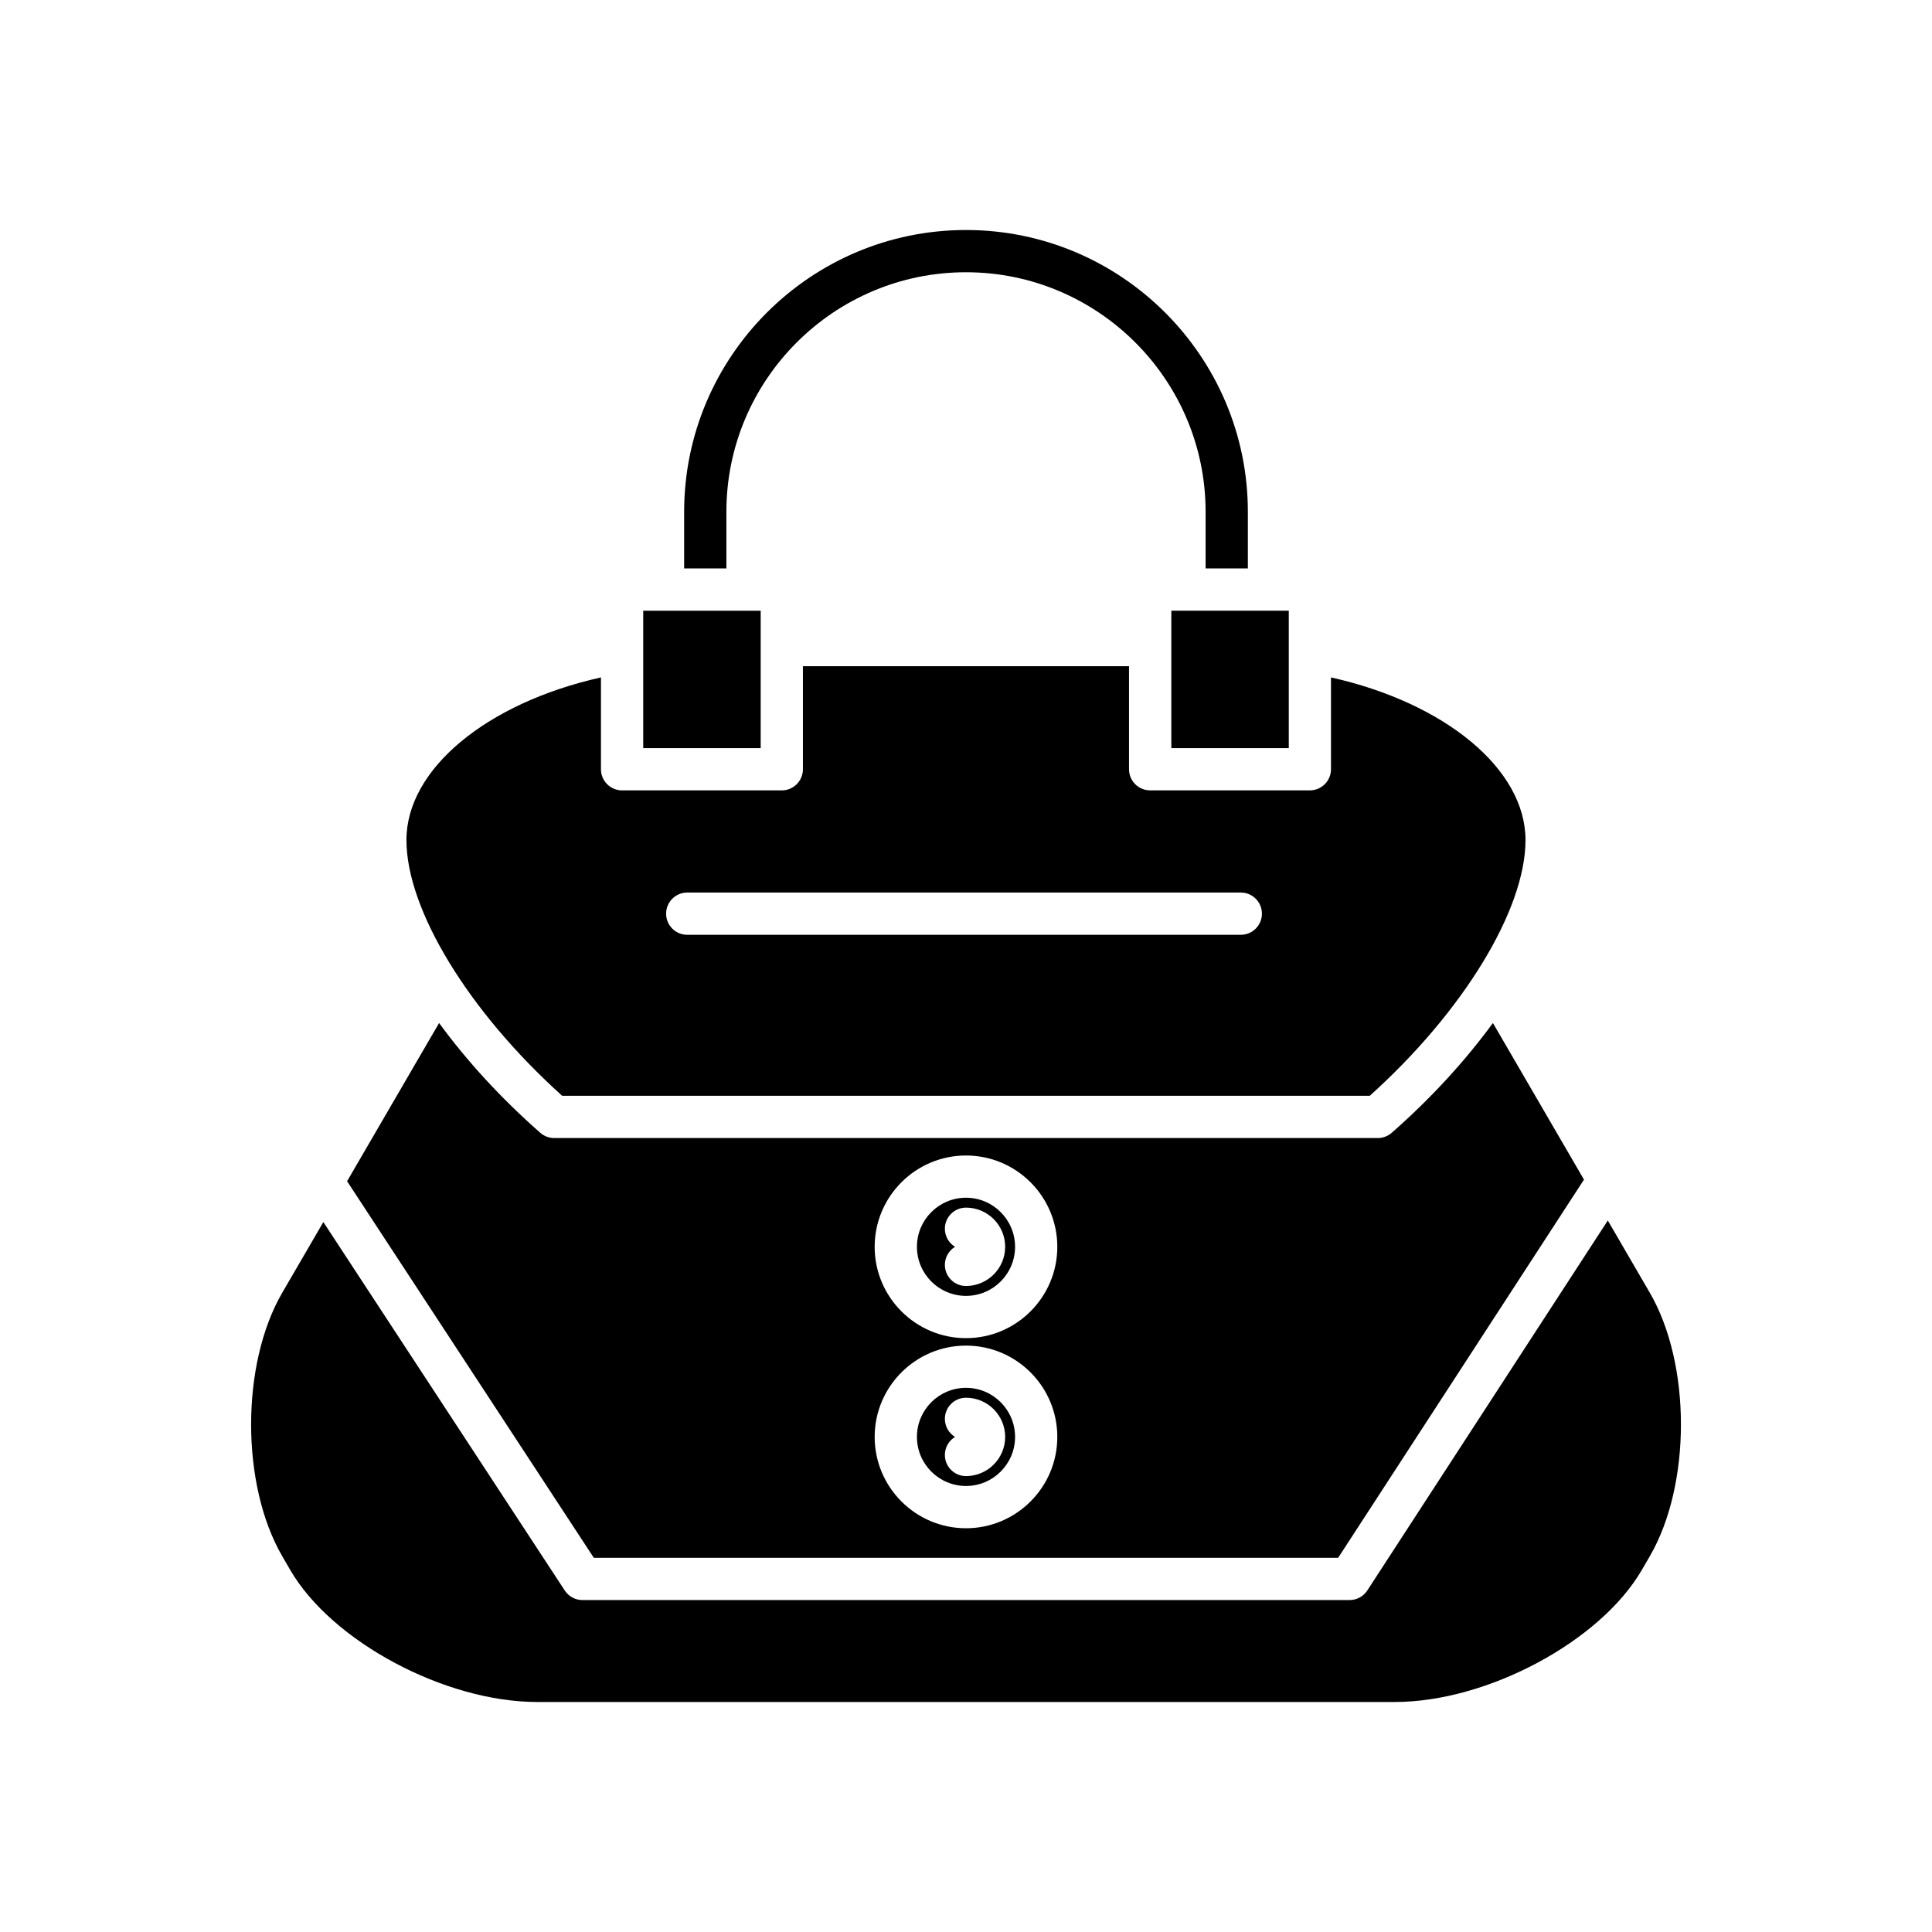
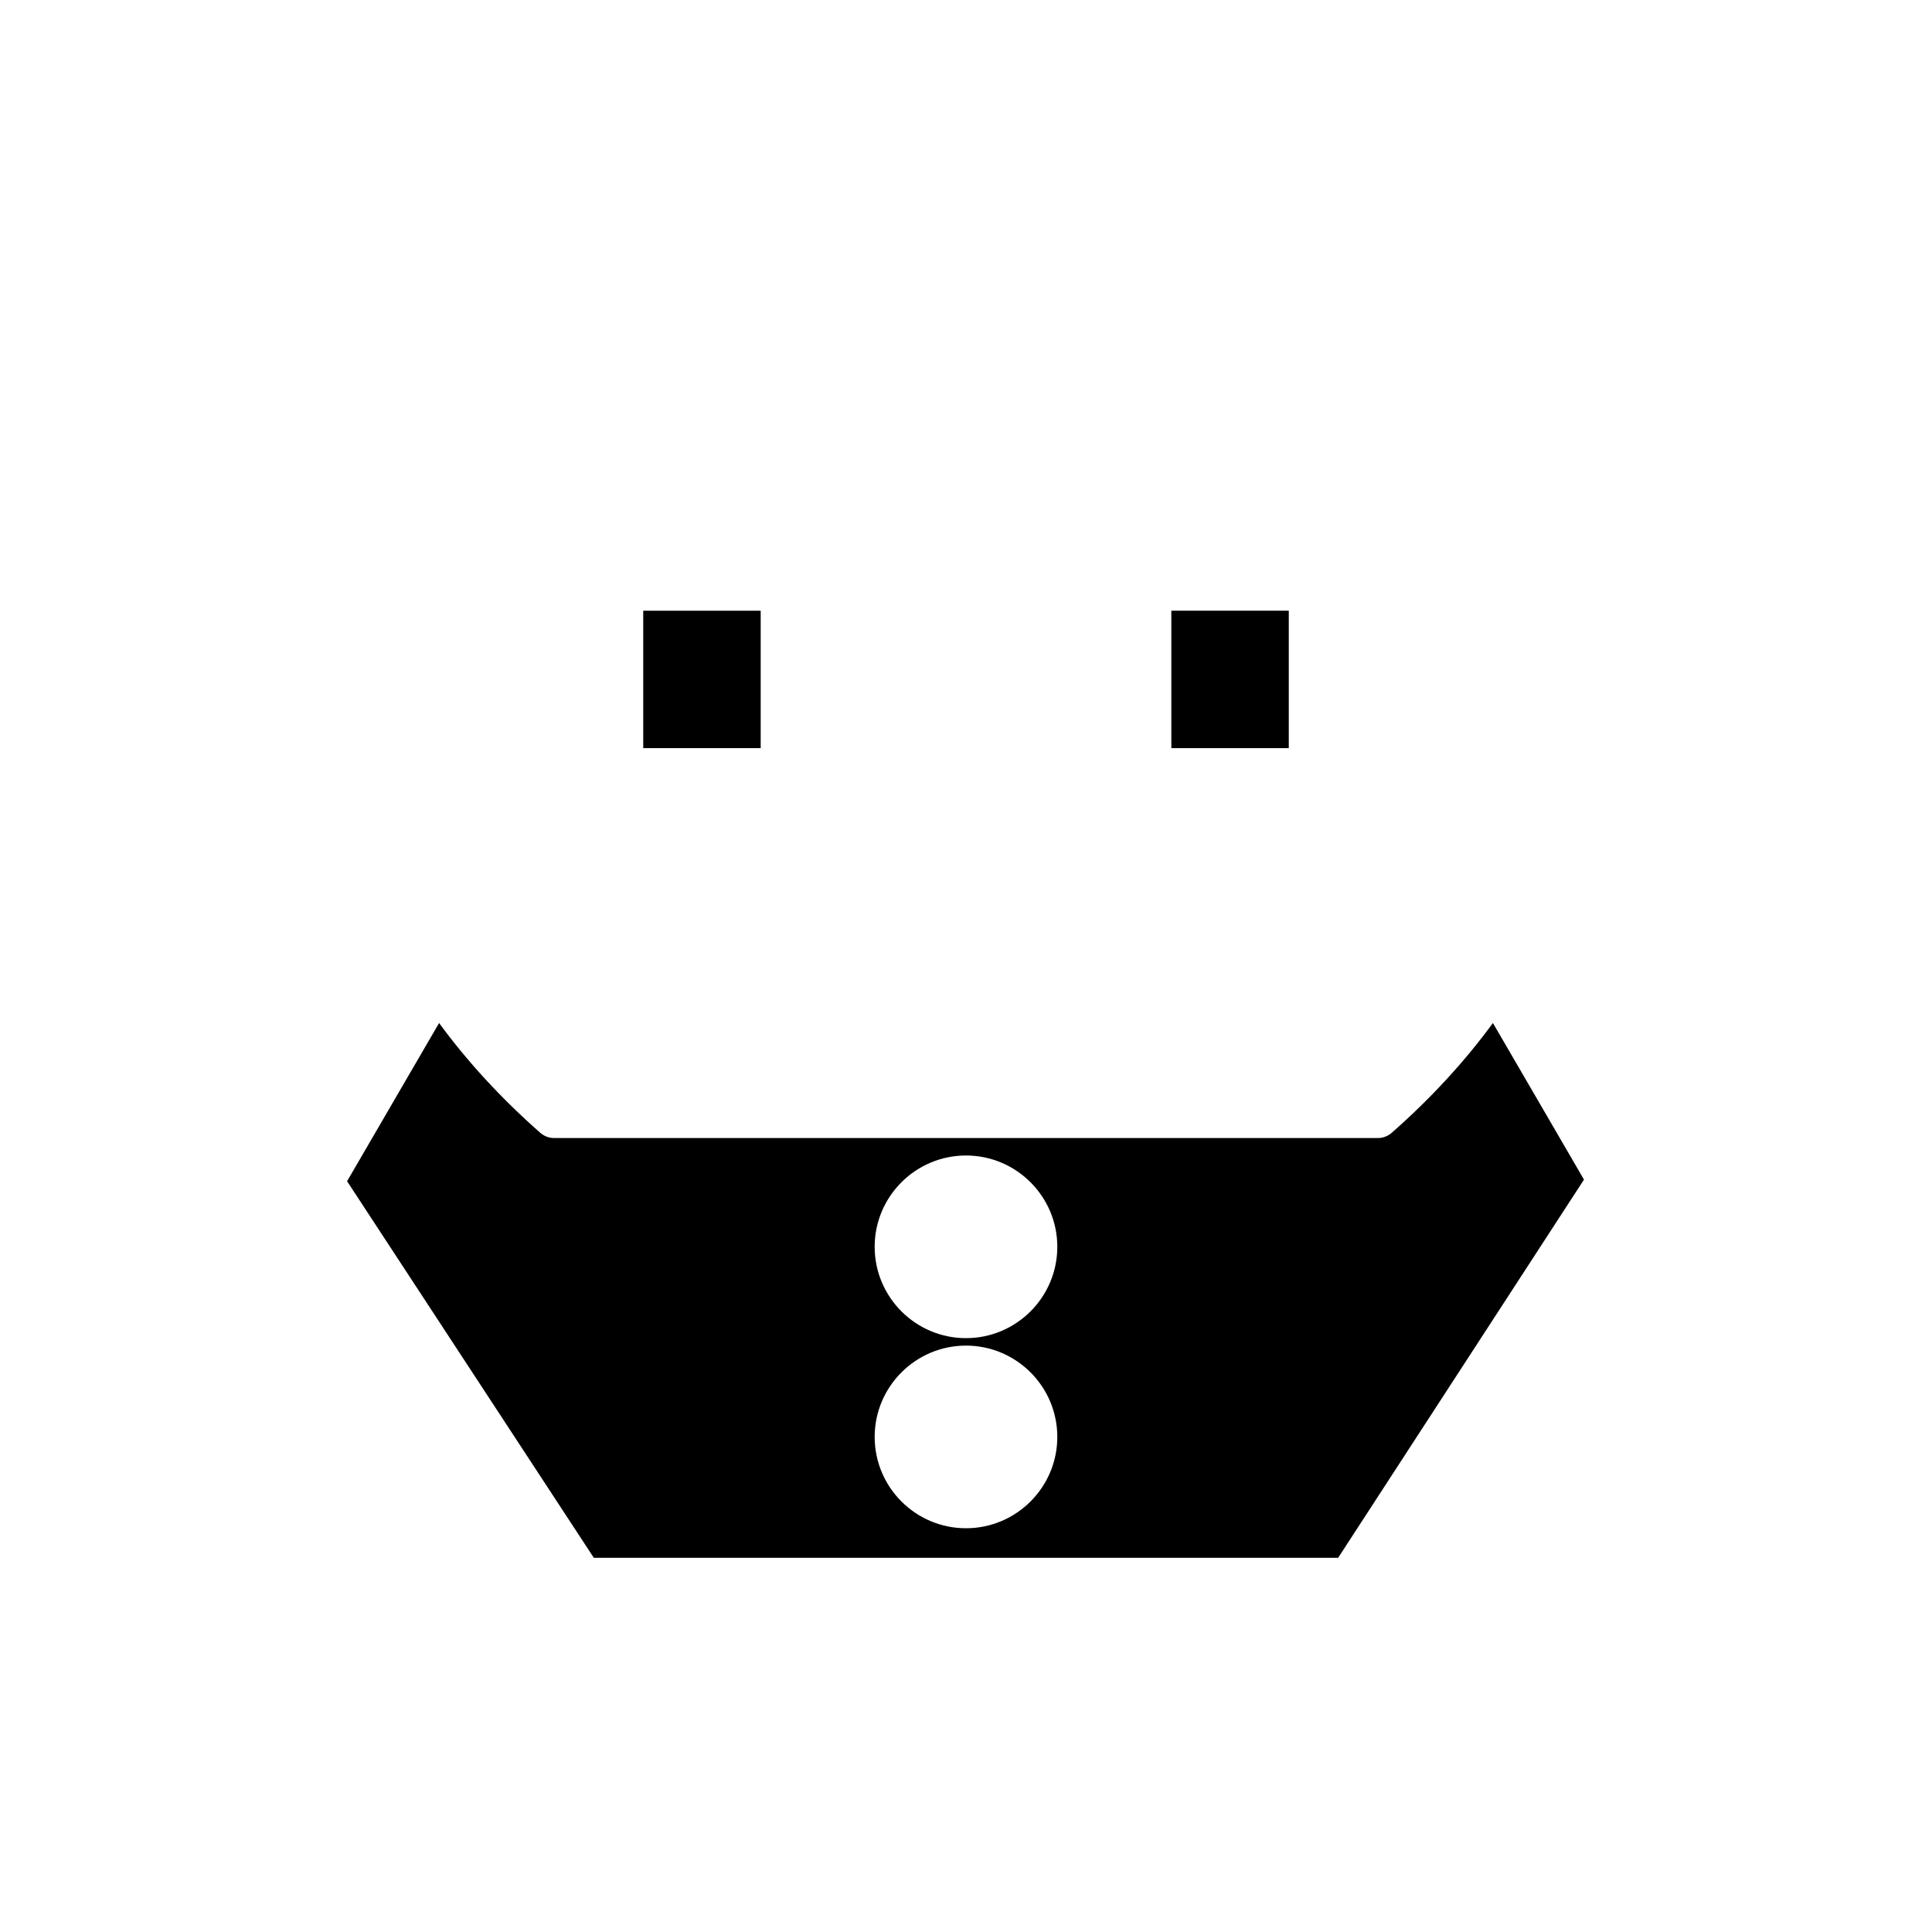
<svg xmlns="http://www.w3.org/2000/svg" fill="#000000" width="800px" height="800px" version="1.1" viewBox="144 144 512 512">
  <g>
    <path d="m485.54 305.84h-31.125v36.422h31.125z" />
-     <path d="m400 216.15c35.016 0 63.5 28.488 63.5 63.5v14.988h11.195v-14.988c0-41.188-33.508-74.695-74.695-74.695s-74.695 33.512-74.695 74.695v14.988h11.195v-14.988c-0.004-35.012 28.484-63.5 63.5-63.5z" />
    <path d="m345.59 305.84h-31.129v36.422h31.129v-27.297l-0.004-0.012 0.004-0.016z" />
-     <path d="m218.8 556.42 2.137 3.676c11.02 18.941 40.969 34.949 65.41 34.949h227.32c24.438 0 54.391-16.008 65.41-34.949l2.137-3.676c11.004-18.93 11.004-50.918-0.004-69.844l-11.125-19.133-63.73 98.039c-1.031 1.59-2.801 2.547-4.691 2.547l-203.31 0.004c-1.891 0-3.648-0.953-4.684-2.531l-63.977-97.648-10.891 18.727c-11.004 18.922-11.004 50.91 0.004 69.84z" />
-     <path d="m251.71 366.62c0 18.477 16.52 45.52 41.277 67.777h214.01c24.758-22.254 41.277-49.297 41.277-67.777 0-18.832-21.316-36.344-51.551-43.098v24.336c0 3.094-2.508 5.598-5.598 5.598h-42.324c-3.09 0-5.598-2.504-5.598-5.598v-27.312l-86.422 0.004v27.312c0 3.094-2.508 5.598-5.598 5.598h-42.324c-3.09 0-5.598-2.504-5.598-5.598v-24.34c-30.234 6.754-51.551 24.27-51.551 43.098zm74.414 13.914h146.7c3.09 0 5.598 2.504 5.598 5.598s-2.508 5.598-5.598 5.598h-146.7c-3.09 0-5.598-2.504-5.598-5.598s2.508-5.598 5.598-5.598z" />
-     <path d="m400 537.8c7.172 0 13.004-5.832 13.004-13.004s-5.832-13.008-13.004-13.008-13.004 5.832-13.004 13.004c-0.004 7.176 5.828 13.008 13.004 13.008zm-5.598-17.789c0-3.094 2.508-5.598 5.598-5.598 5.723 0 10.379 4.656 10.379 10.383 0 5.723-4.656 10.383-10.379 10.383-3.09 0-5.598-2.504-5.598-5.598 0-2.027 1.078-3.801 2.688-4.785-1.613-0.984-2.688-2.758-2.688-4.785z" />
-     <path d="m400 487.42c7.172 0 13.004-5.832 13.004-13.004 0-7.176-5.832-13.008-13.004-13.008s-13.004 5.832-13.004 13.004c-0.004 7.172 5.828 13.008 13.004 13.008zm-5.598-17.789c0-3.094 2.508-5.598 5.598-5.598 5.723 0 10.379 4.656 10.379 10.383 0 5.723-4.656 10.383-10.379 10.383-3.09 0-5.598-2.504-5.598-5.598 0-2.027 1.078-3.801 2.688-4.785-1.613-0.988-2.688-2.758-2.688-4.785z" />
    <path d="m301.37 556.84h197.25l65.152-100.23-24.133-41.5c-7.305 9.992-16.371 19.922-26.812 29.09-1.023 0.895-2.336 1.395-3.695 1.395h-218.26c-1.359 0-2.672-0.496-3.695-1.395-10.441-9.172-19.508-19.098-26.812-29.09l-24.383 41.926zm98.629-106.62c13.344 0 24.199 10.855 24.199 24.199s-10.855 24.203-24.199 24.203-24.203-10.855-24.203-24.203c0-13.344 10.859-24.199 24.203-24.199zm0 50.379c13.344 0 24.199 10.855 24.199 24.199s-10.855 24.203-24.199 24.203-24.203-10.855-24.203-24.203c0-13.34 10.859-24.199 24.203-24.199z" />
  </g>
</svg>